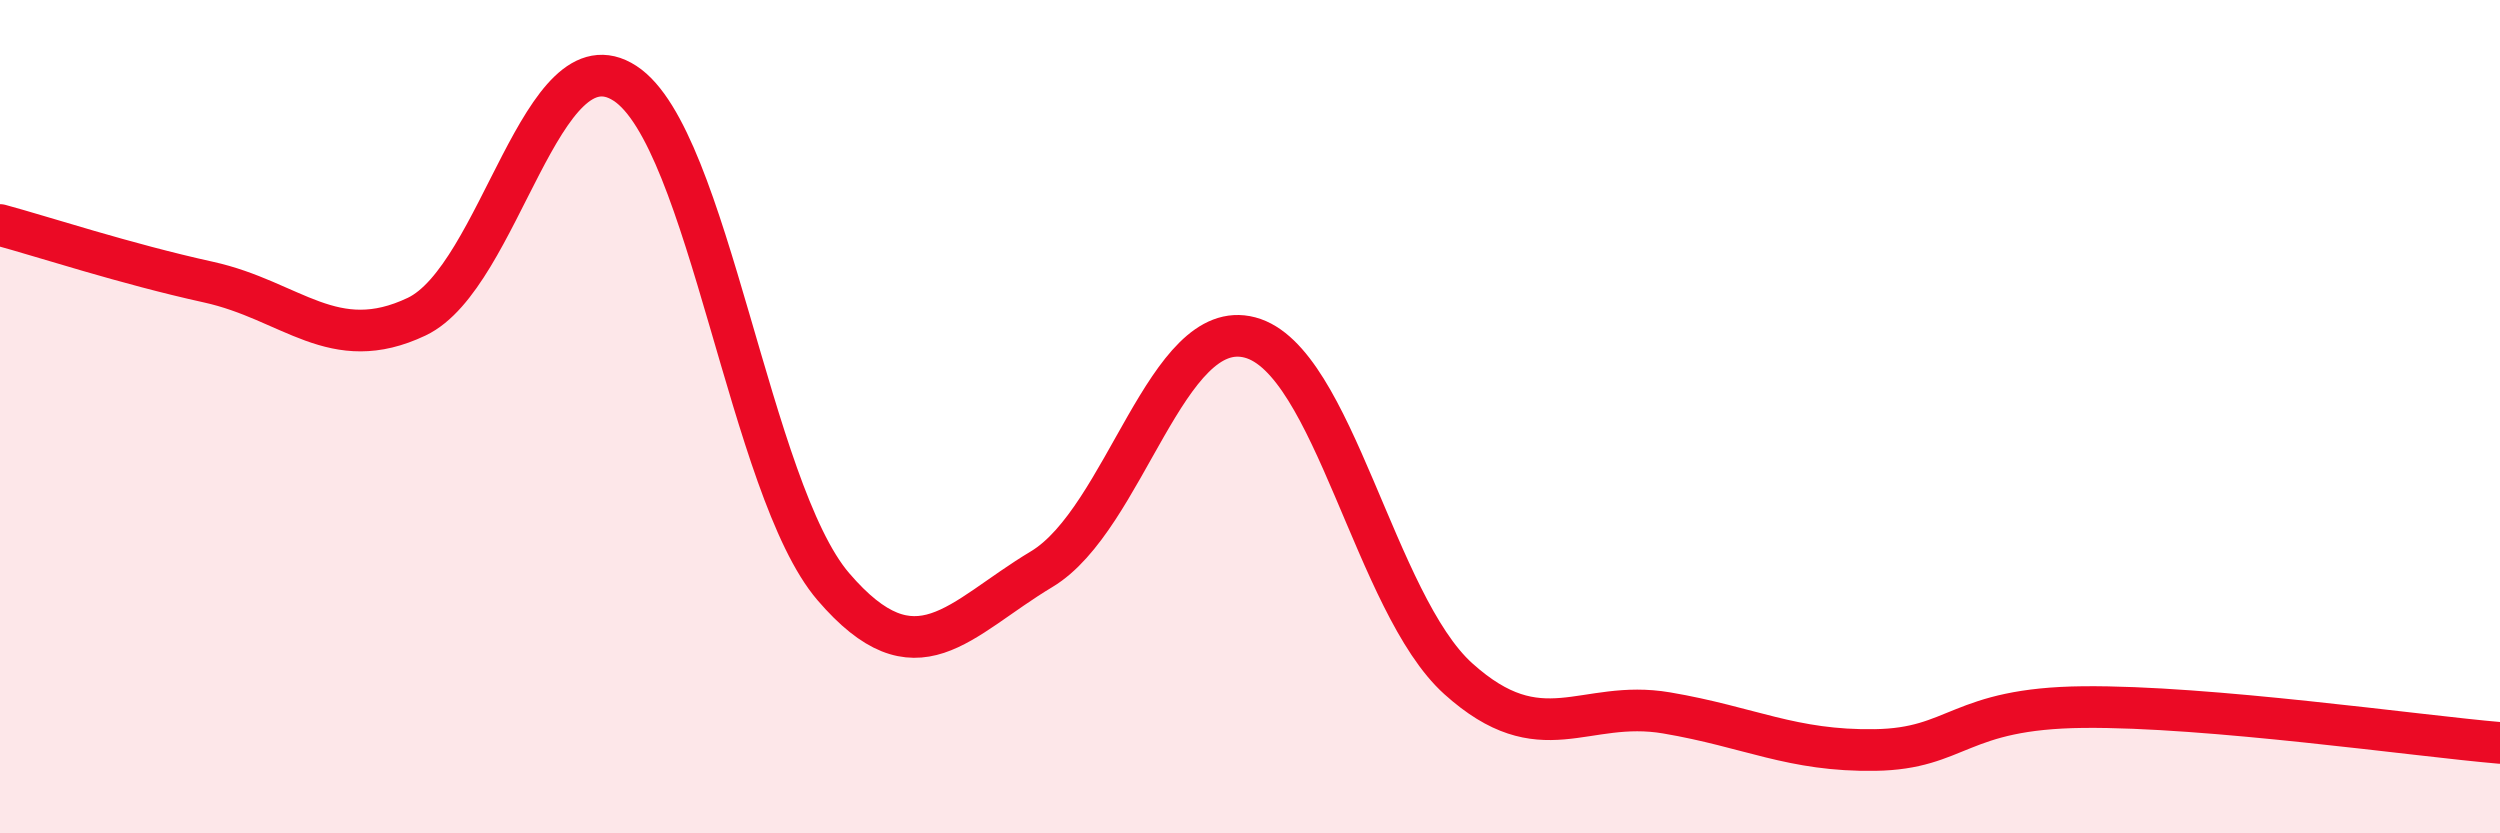
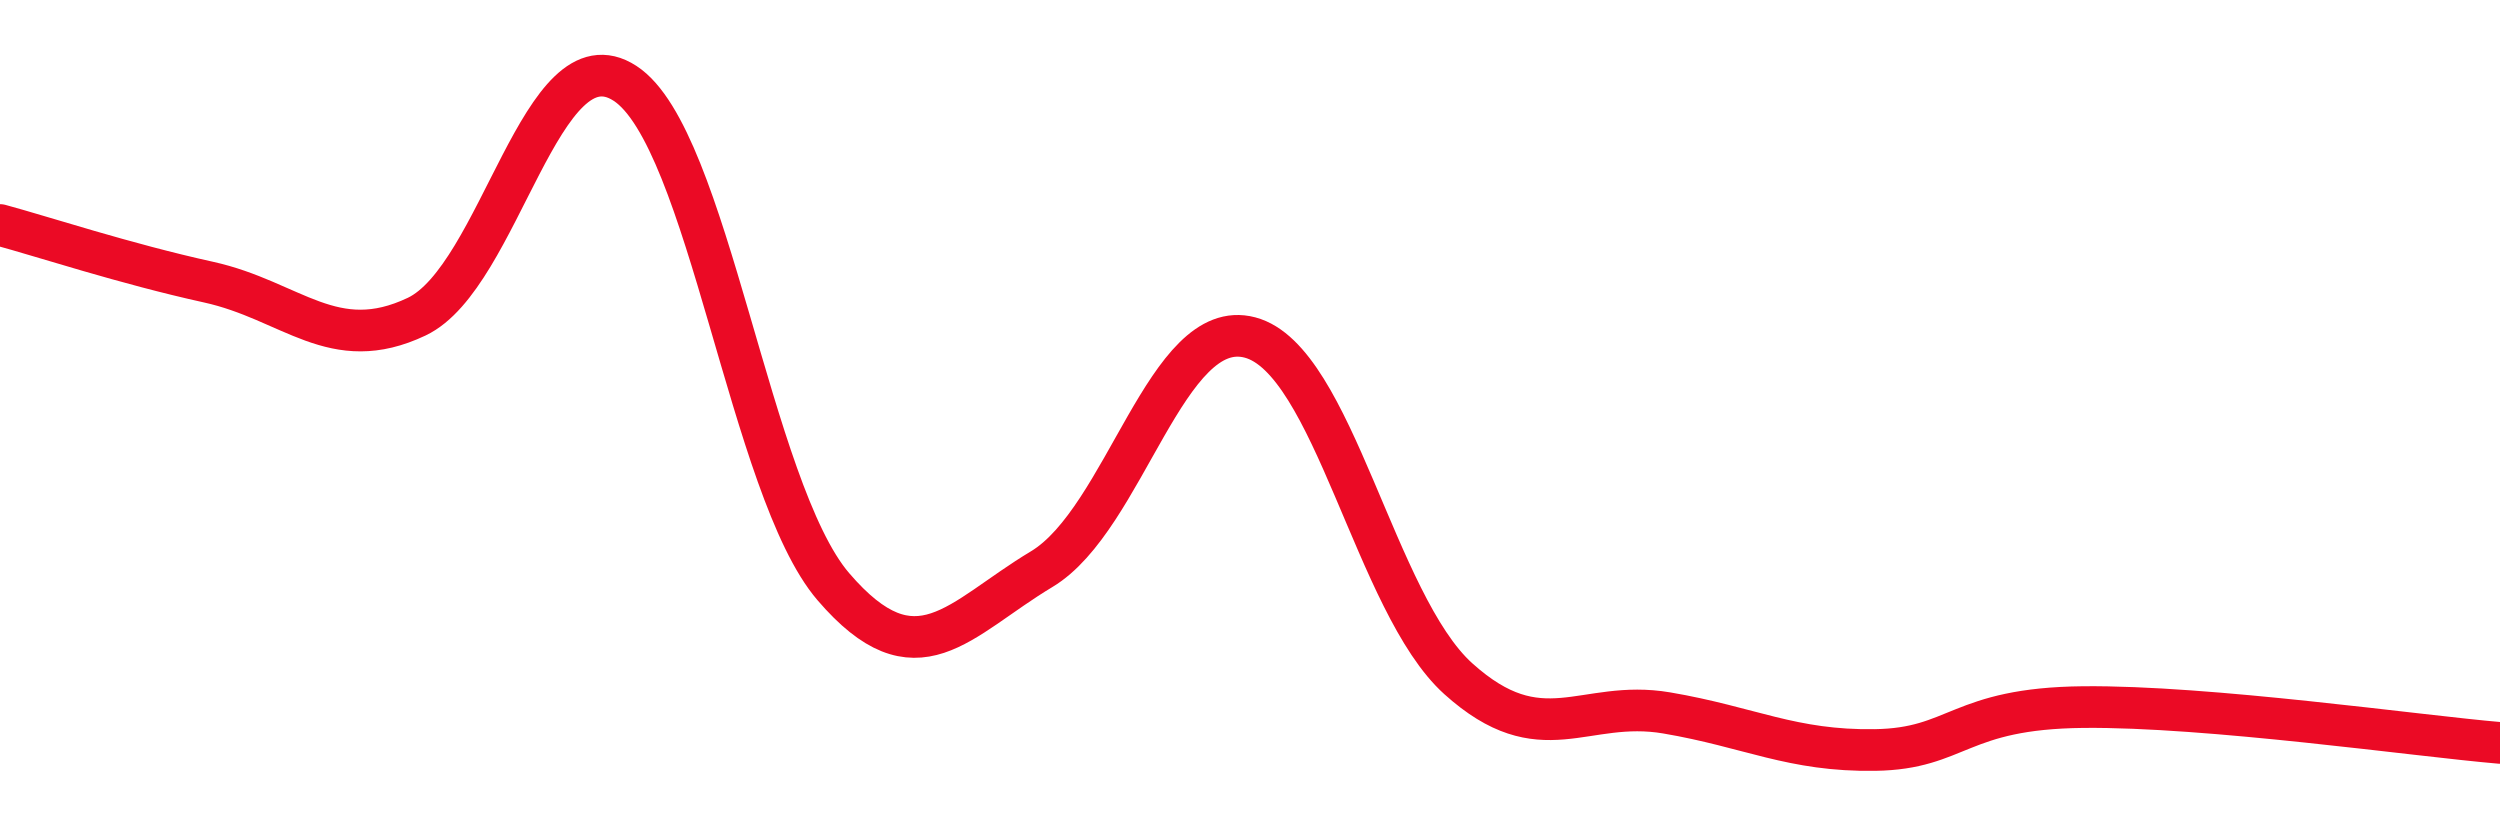
<svg xmlns="http://www.w3.org/2000/svg" width="60" height="20" viewBox="0 0 60 20">
-   <path d="M 0,5.4 C 1,5.67 3,6.33 5,6.77 C 7,7.21 8,8.55 10,7.6 C 12,6.65 13,0.7 15,2 C 17,3.3 18,11.75 20,14.08 C 22,16.41 23,14.86 25,13.66 C 27,12.46 28,7.57 30,8.1 C 32,8.63 33,14.49 35,16.29 C 37,18.09 38,16.77 40,17.11 C 42,17.45 43,18.03 45,18 C 47,17.97 47,17 50,16.97 C 53,16.94 58,17.66 60,17.83L60 20L0 20Z" fill="#EB0A25" opacity="0.1" stroke-linecap="round" stroke-linejoin="round" />
  <path d="M 0,5.4 C 1,5.67 3,6.33 5,6.77 C 7,7.21 8,8.55 10,7.6 C 12,6.65 13,0.7 15,2 C 17,3.3 18,11.75 20,14.08 C 22,16.41 23,14.86 25,13.66 C 27,12.46 28,7.57 30,8.1 C 32,8.63 33,14.49 35,16.29 C 37,18.09 38,16.77 40,17.11 C 42,17.45 43,18.03 45,18 C 47,17.97 47,17 50,16.97 C 53,16.94 58,17.66 60,17.83" stroke="#EB0A25" stroke-width="1" fill="none" stroke-linecap="round" stroke-linejoin="round" />
</svg>